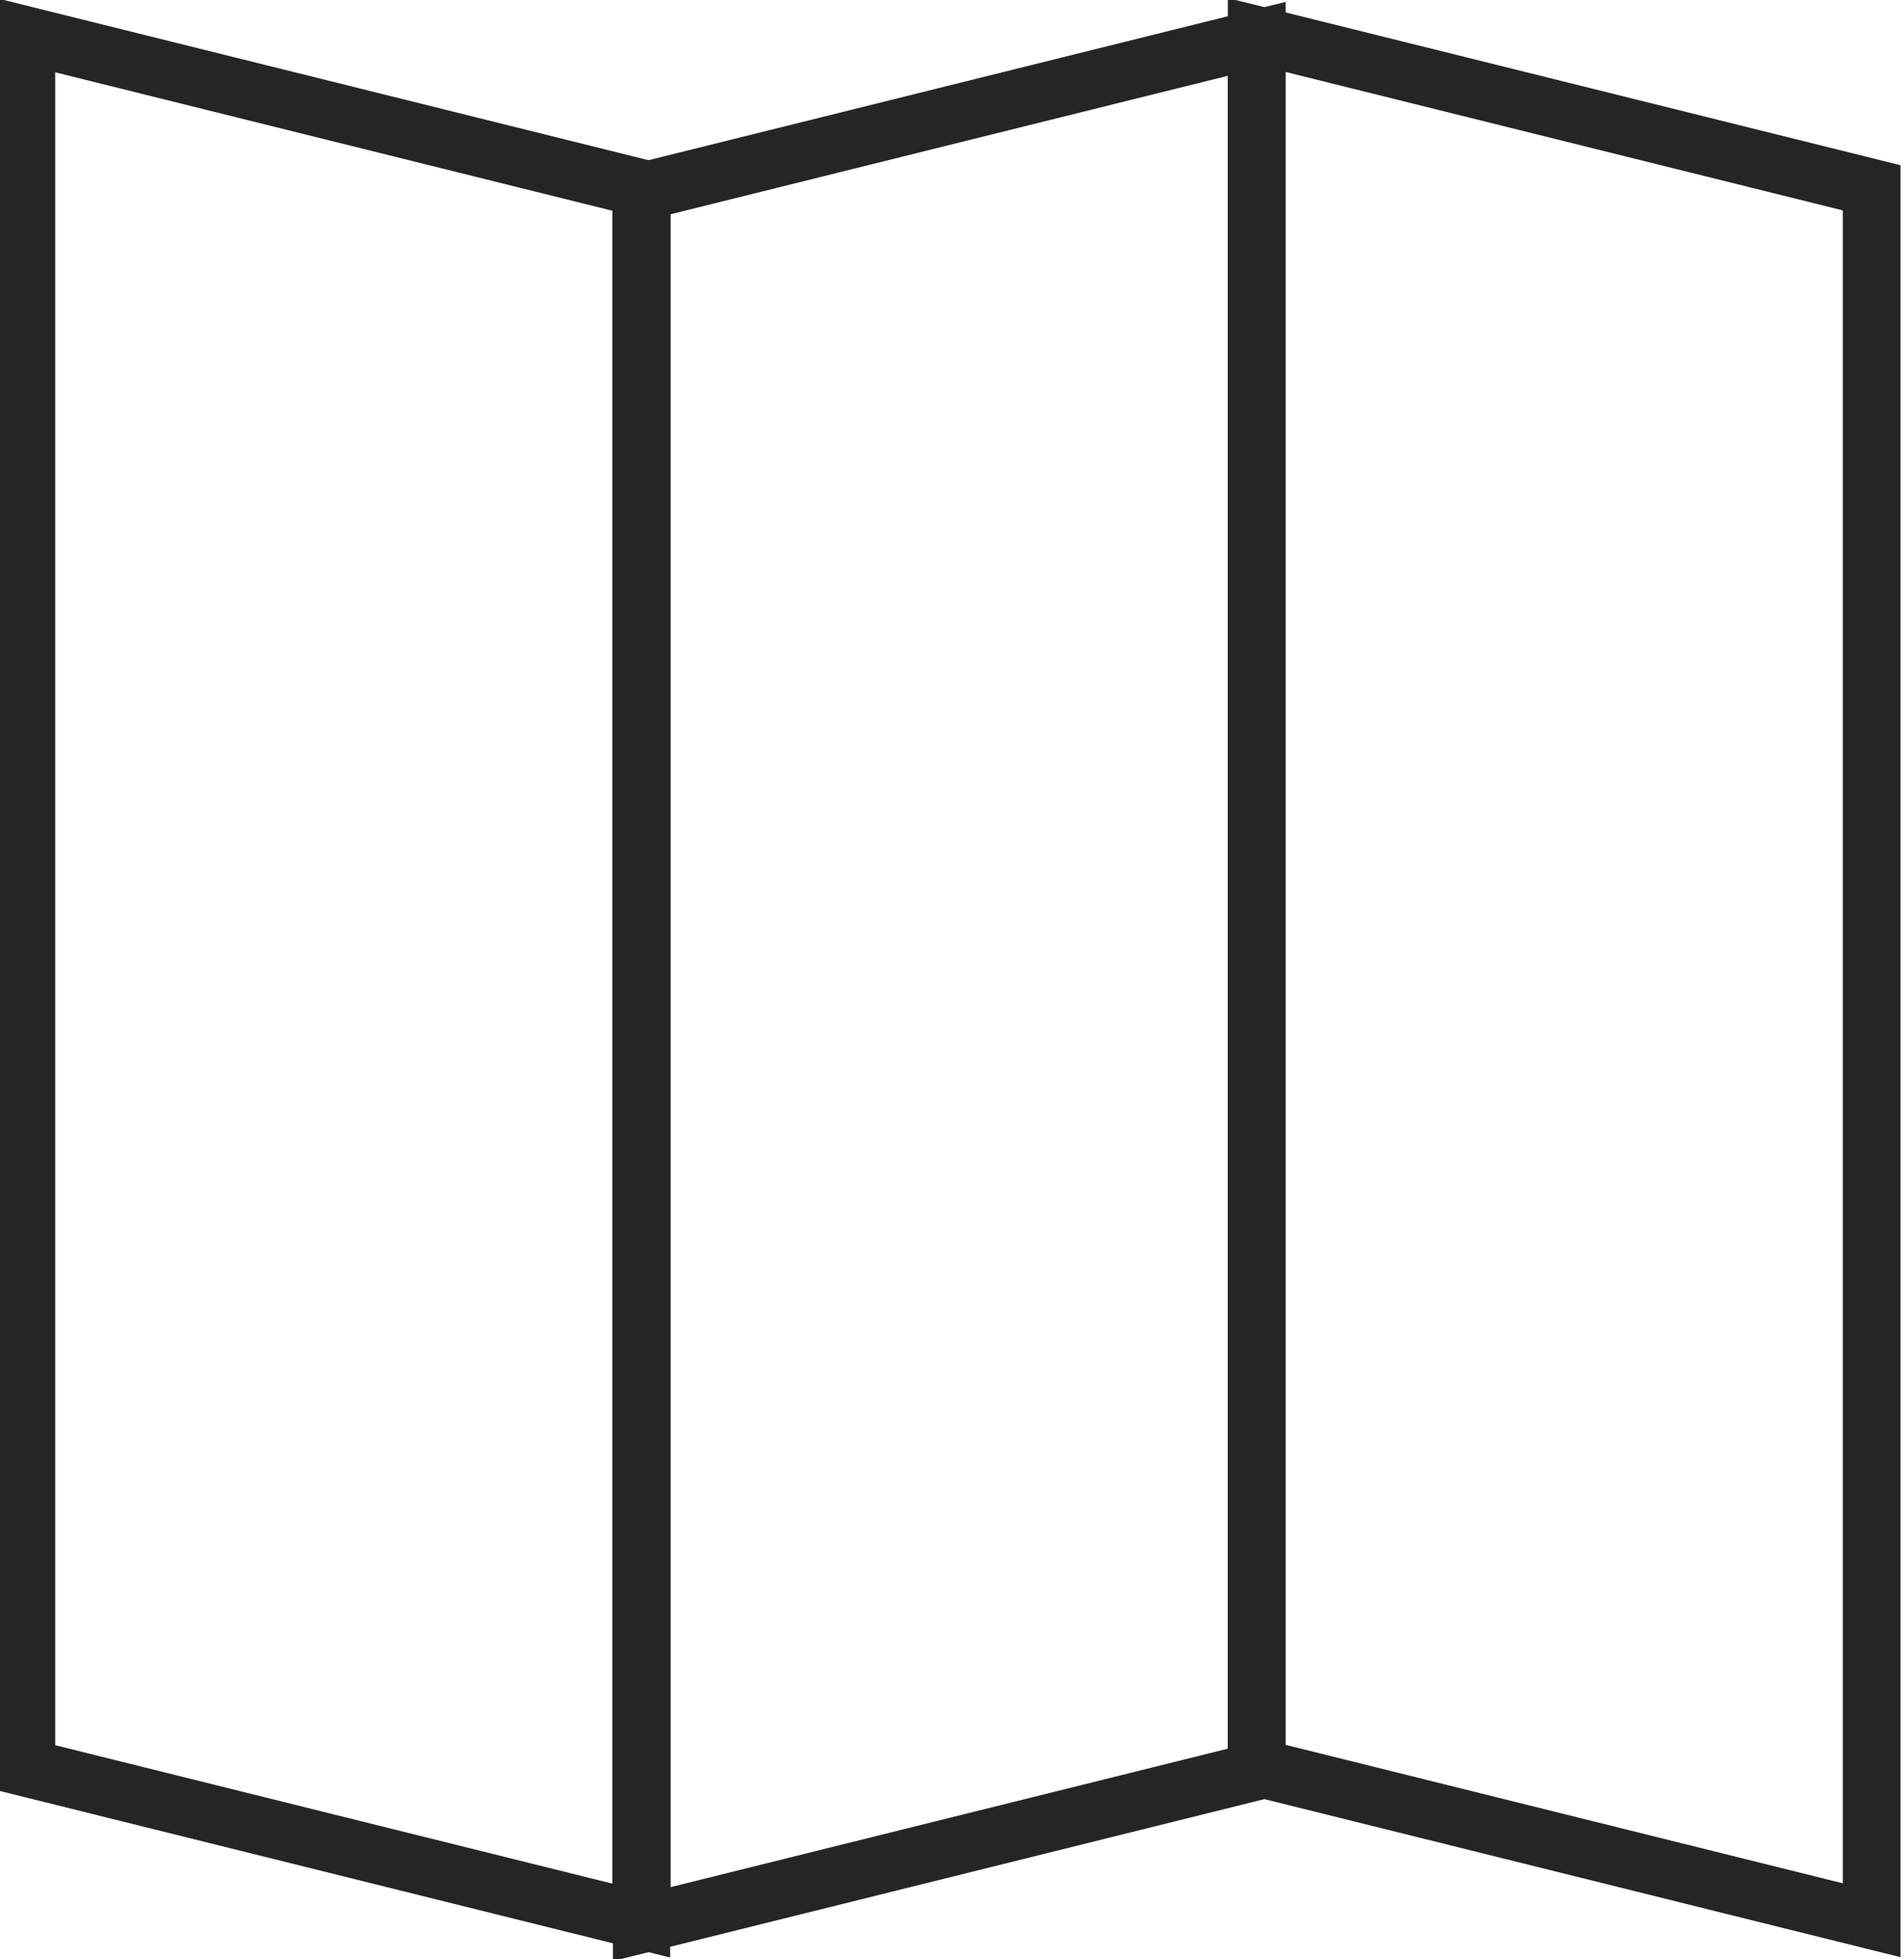
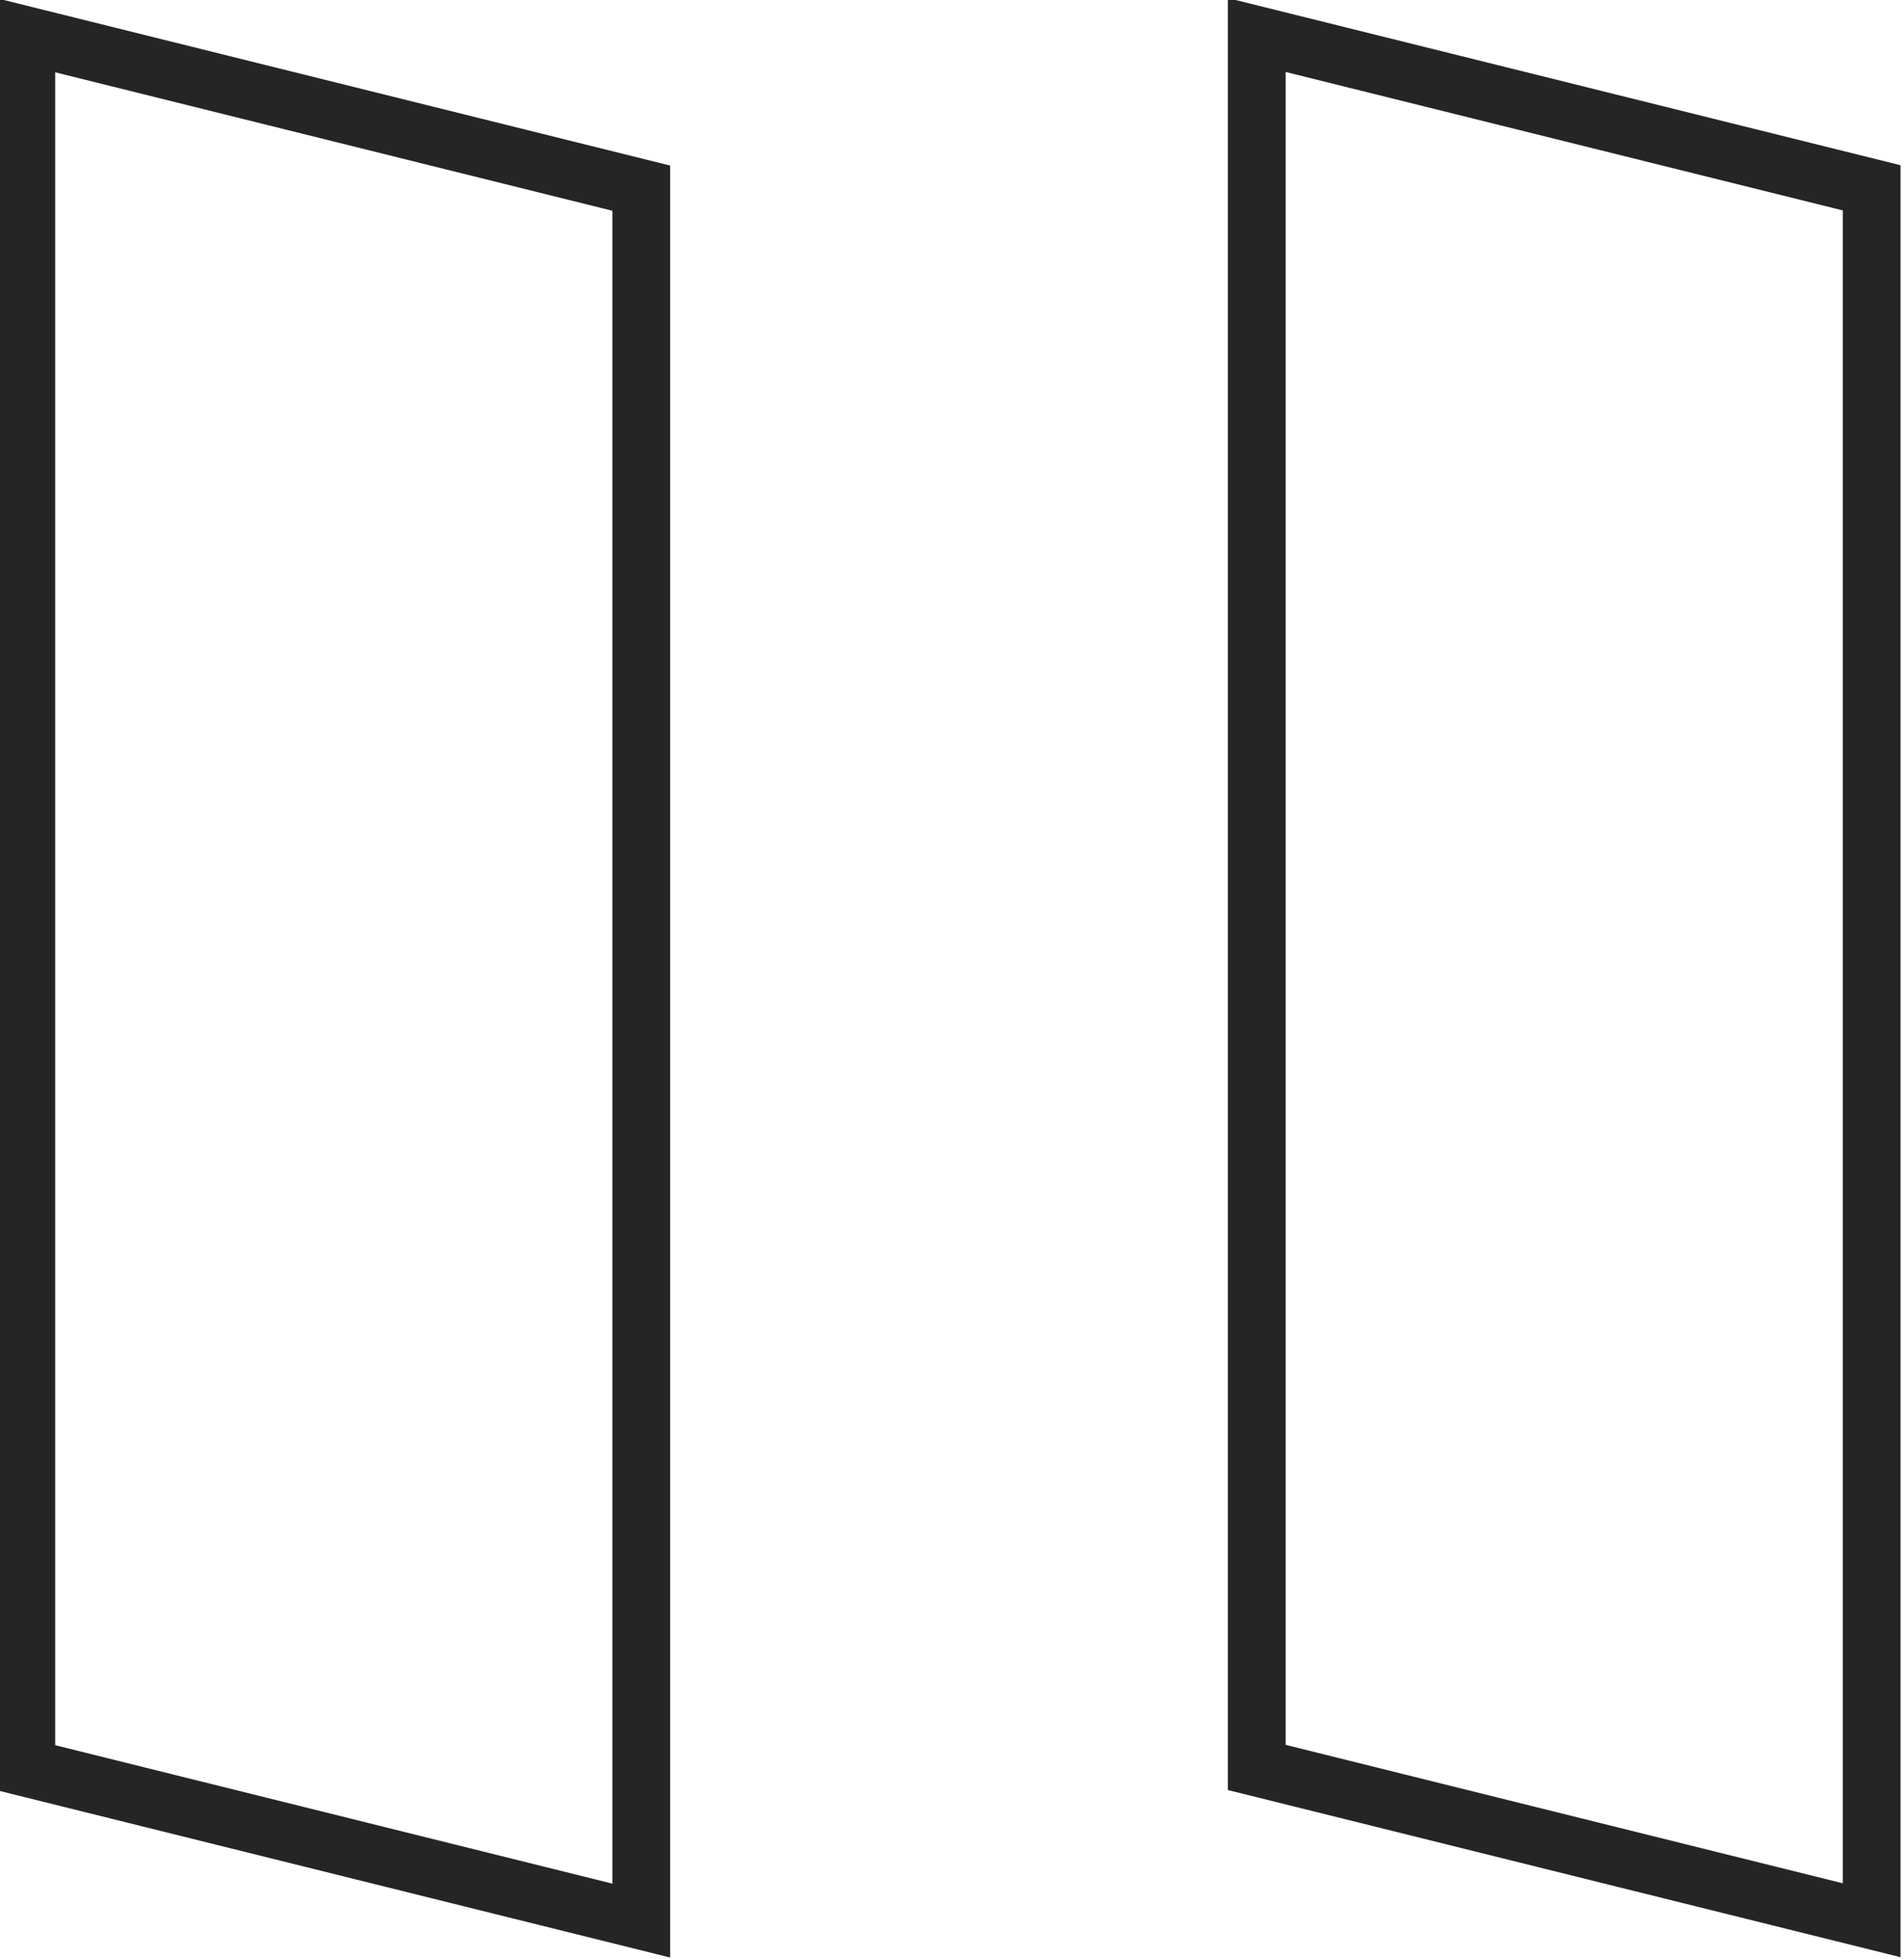
<svg xmlns="http://www.w3.org/2000/svg" xmlns:ns1="http://www.inkscape.org/namespaces/inkscape" xmlns:ns2="http://sodipodi.sourceforge.net/DTD/sodipodi-0.dtd" width="14.359mm" height="14.775mm" viewBox="0 0 14.359 14.775" version="1.1" id="svg8" ns1:version="0.92.1 r15371" ns2:docname="map.svg">
  <defs id="defs2" />
  <ns2:namedview id="base" pagecolor="#ffffff" bordercolor="#666666" borderopacity="1.0" ns1:pageopacity="0.0" ns1:pageshadow="2" ns1:zoom="2.8" ns1:cx="80.996816" ns1:cy="14.837009" ns1:document-units="mm" ns1:current-layer="layer1" showgrid="false" ns1:window-width="1920" ns1:window-height="1027" ns1:window-x="1920" ns1:window-y="24" ns1:window-maximized="1" />
  <g ns1:label="Layer 1" ns1:groupmode="layer" id="layer1" transform="translate(-42.138,-28.762)">
    <g id="g4513">
      <rect transform="matrix(0.97,0.241,0,1,0,0)" y="18.51" x="43.646" height="13.064" width="4.781" id="rect4504" style="opacity:1;fill:none;fill-opacity:0.302;fill-rule:nonzero;stroke:#252525;stroke-width:0.449;stroke-miterlimit:4;stroke-dasharray:none;stroke-opacity:1" />
-       <rect style="opacity:1;fill:none;fill-opacity:0.302;fill-rule:nonzero;stroke:#252525;stroke-width:0.449;stroke-miterlimit:4;stroke-dasharray:none;stroke-opacity:1" id="rect4506" width="4.781" height="13.064" x="-53.212" y="41.879" transform="matrix(-0.97,0.241,0,1,0,0)" />
      <rect transform="matrix(0.97,0.241,0,1,0,0)" y="16.202" x="53.212" height="13.064" width="4.781" id="rect4508" style="opacity:1;fill:none;fill-opacity:0.302;fill-rule:nonzero;stroke:#252525;stroke-width:0.449;stroke-miterlimit:4;stroke-dasharray:none;stroke-opacity:1" />
    </g>
  </g>
</svg>